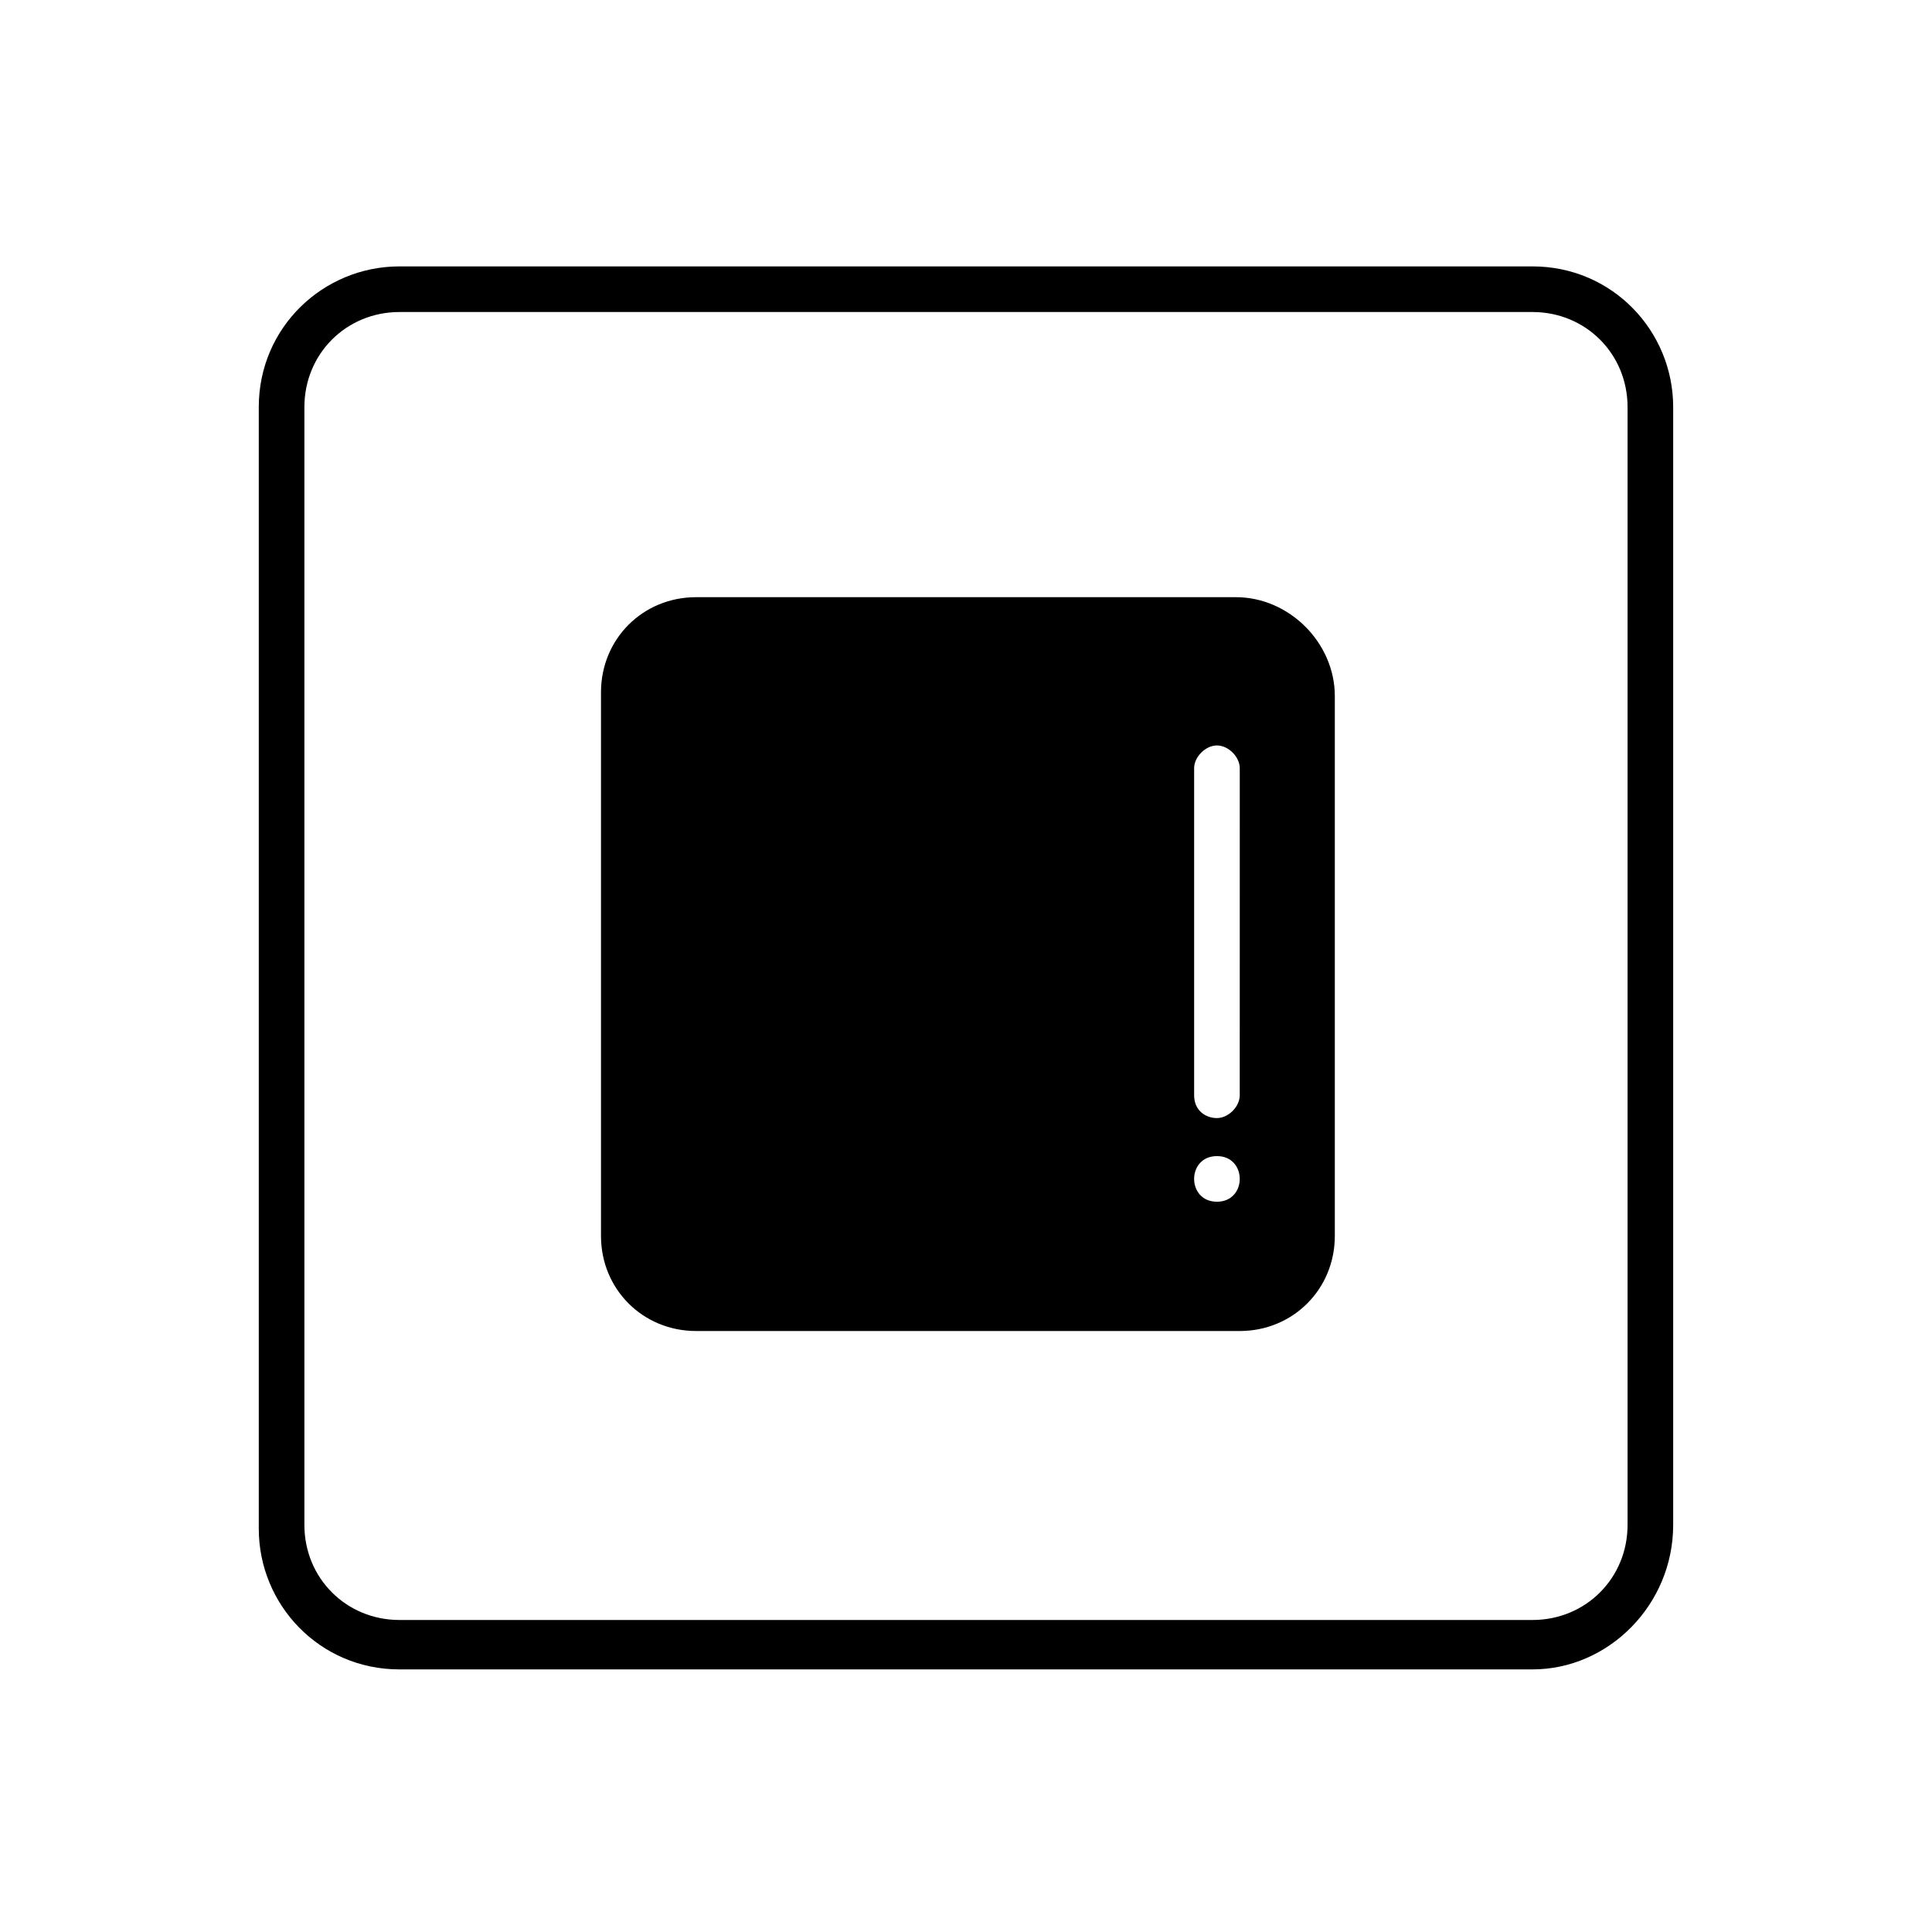
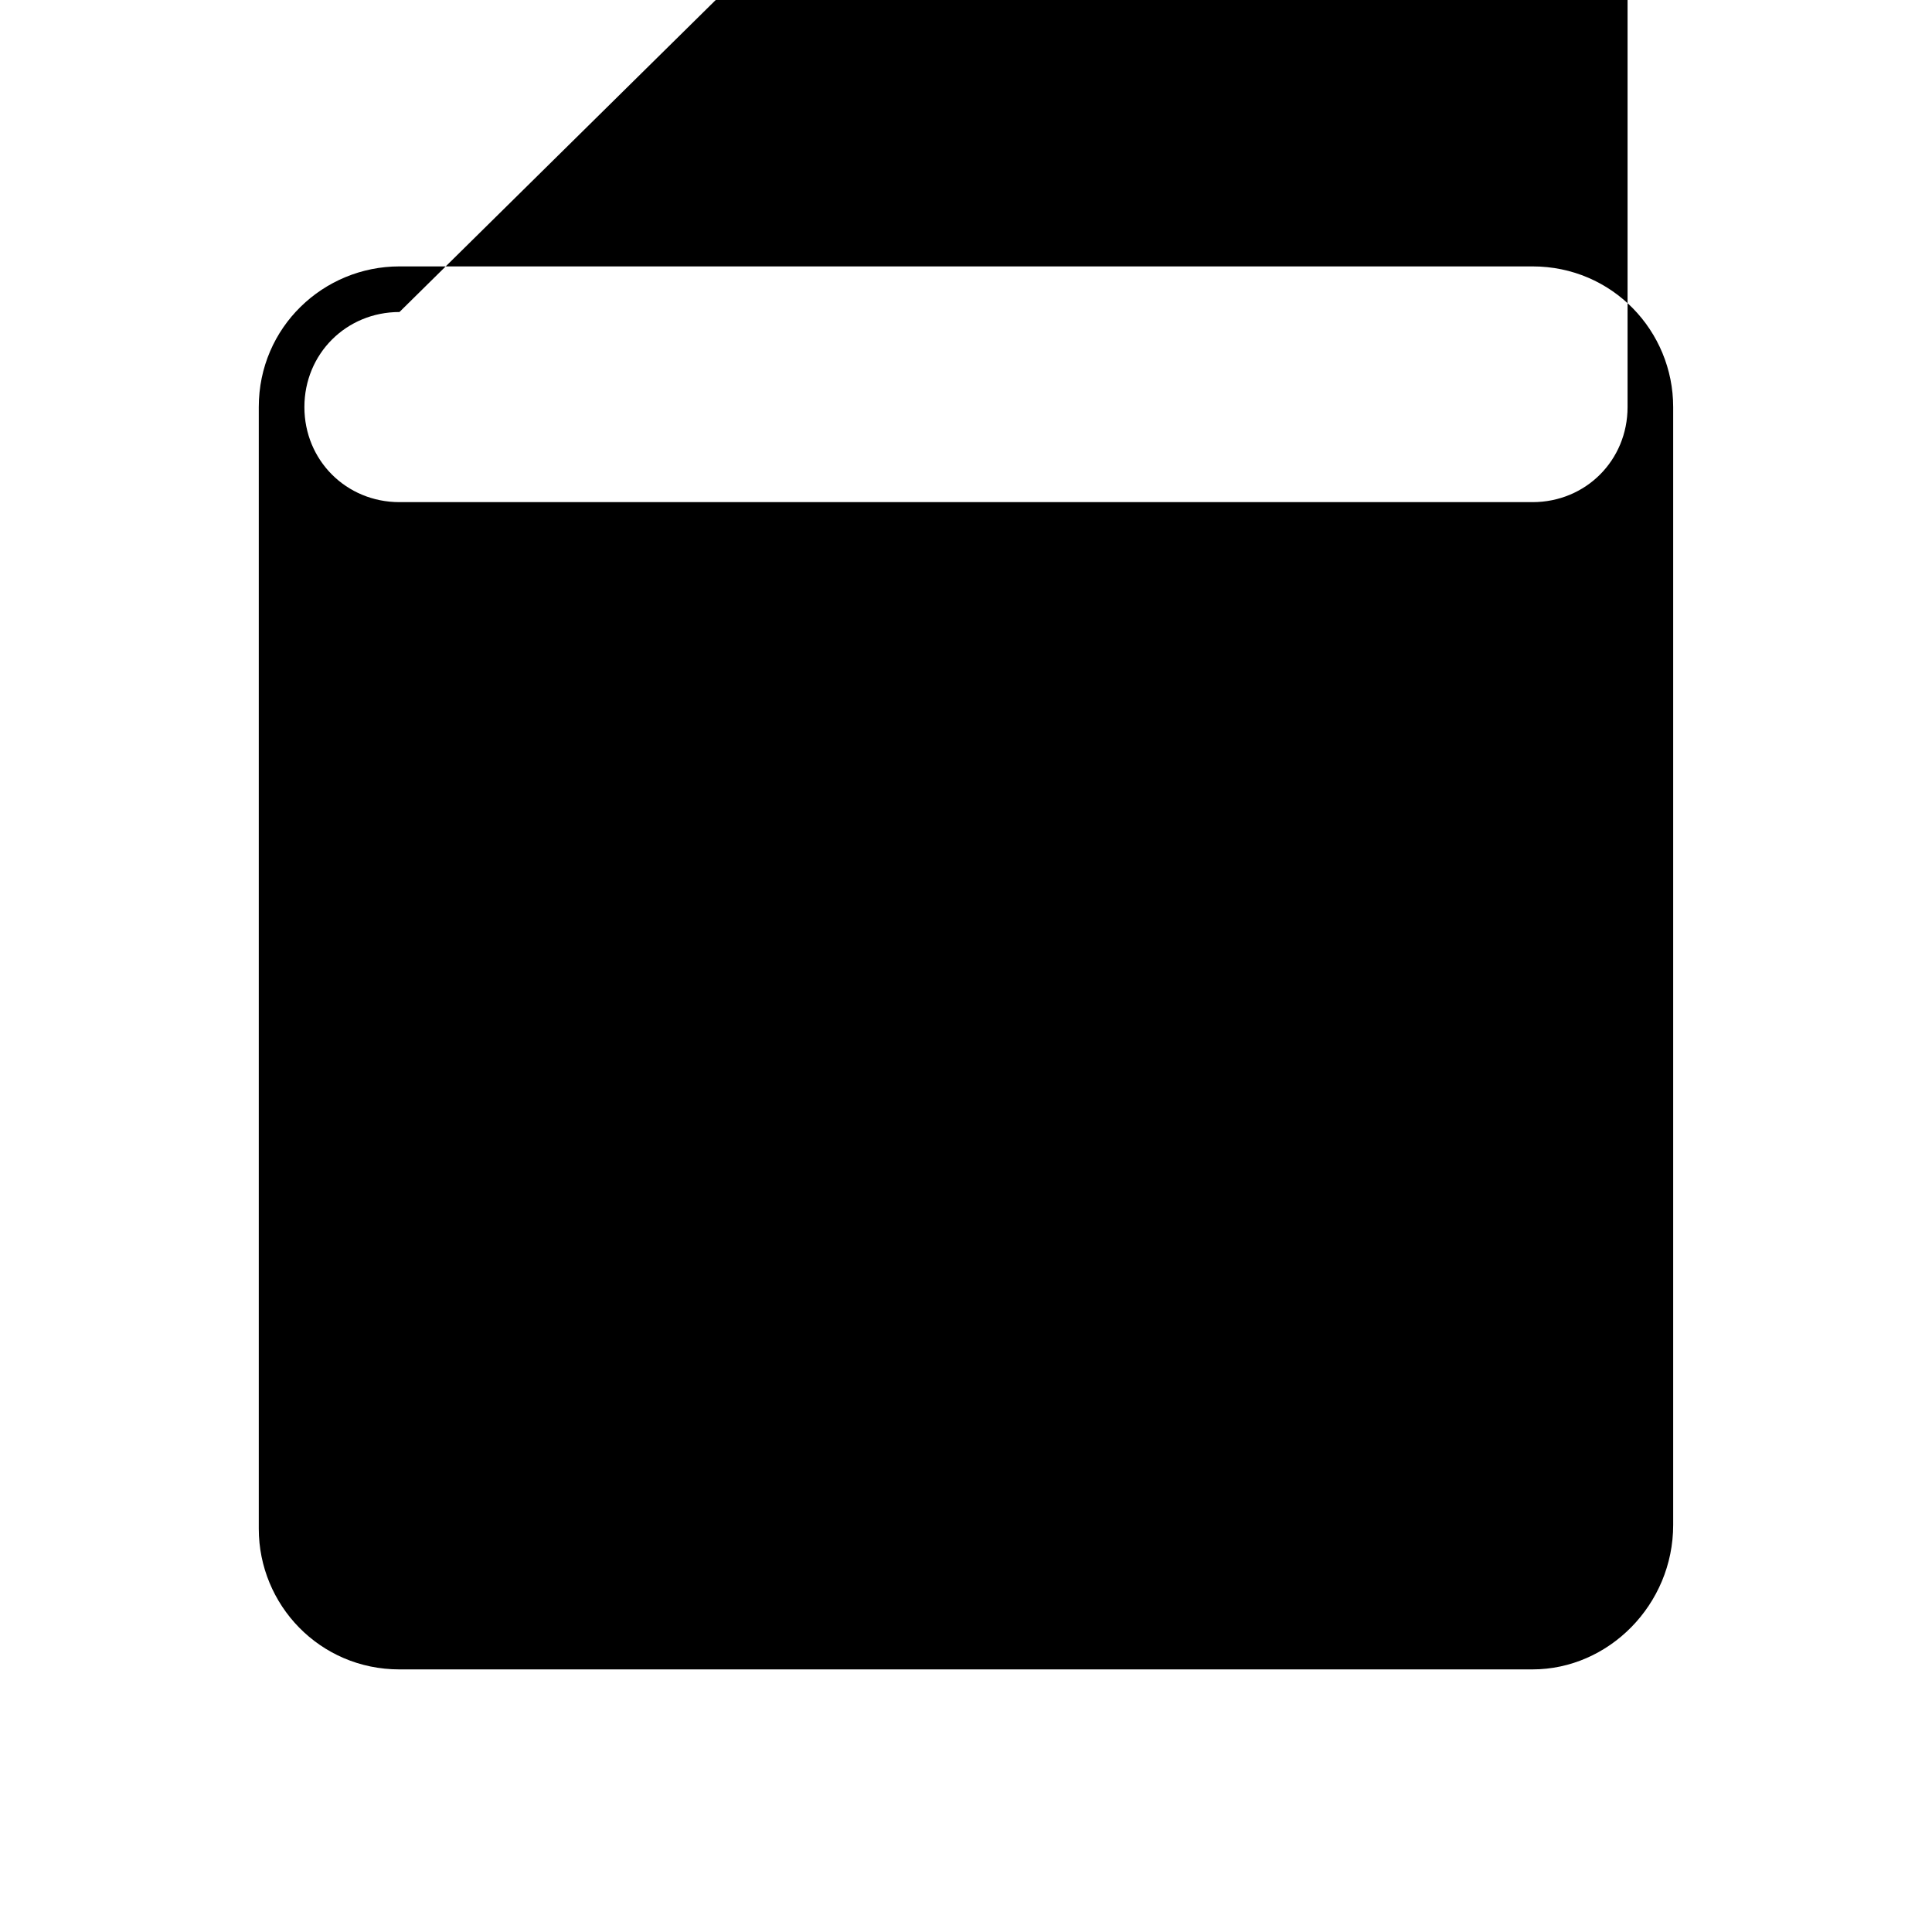
<svg xmlns="http://www.w3.org/2000/svg" fill="#000000" width="800px" height="800px" version="1.1" viewBox="144 144 512 512">
  <g>
-     <path d="m550.13 586.41h-300.27c-21.16 0-37.281-17.129-37.281-37.281v-297.25c0-21.16 17.129-37.281 37.281-37.281h300.27c21.16 0 37.281 17.129 37.281 37.281v296.24c0 21.16-17.129 38.289-37.281 38.289zm-300.27-359.72c-14.105 0-25.191 11.082-25.191 25.191v296.24c0 14.105 11.082 25.191 25.191 25.191h300.27c14.105 0 25.191-11.082 25.191-25.191v-296.24c0-14.105-11.082-25.191-25.191-25.191z" />
-     <path d="m471.54 302.26h-143.08c-14.105 0-25.191 11.082-25.191 25.191v144.09c0 14.105 11.082 25.191 25.191 25.191h144.09c14.105 0 25.191-11.082 25.191-25.191v-143.08c0-14.105-12.094-26.199-26.199-26.199zm-5.039 160.21c-8.062 0-8.062-12.09 0-12.09 8.062-0.004 8.062 12.09 0 12.09zm6.047-28.215c0 3.023-3.023 6.047-6.047 6.047s-6.043-2.016-6.043-6.047v-86.656c0-3.023 3.023-6.047 6.047-6.047 3.023 0 6.047 3.023 6.047 6.047z" />
+     <path d="m550.13 586.41h-300.27c-21.16 0-37.281-17.129-37.281-37.281v-297.25c0-21.16 17.129-37.281 37.281-37.281h300.27c21.16 0 37.281 17.129 37.281 37.281v296.24c0 21.16-17.129 38.289-37.281 38.289zm-300.27-359.72c-14.105 0-25.191 11.082-25.191 25.191c0 14.105 11.082 25.191 25.191 25.191h300.27c14.105 0 25.191-11.082 25.191-25.191v-296.24c0-14.105-11.082-25.191-25.191-25.191z" />
  </g>
</svg>